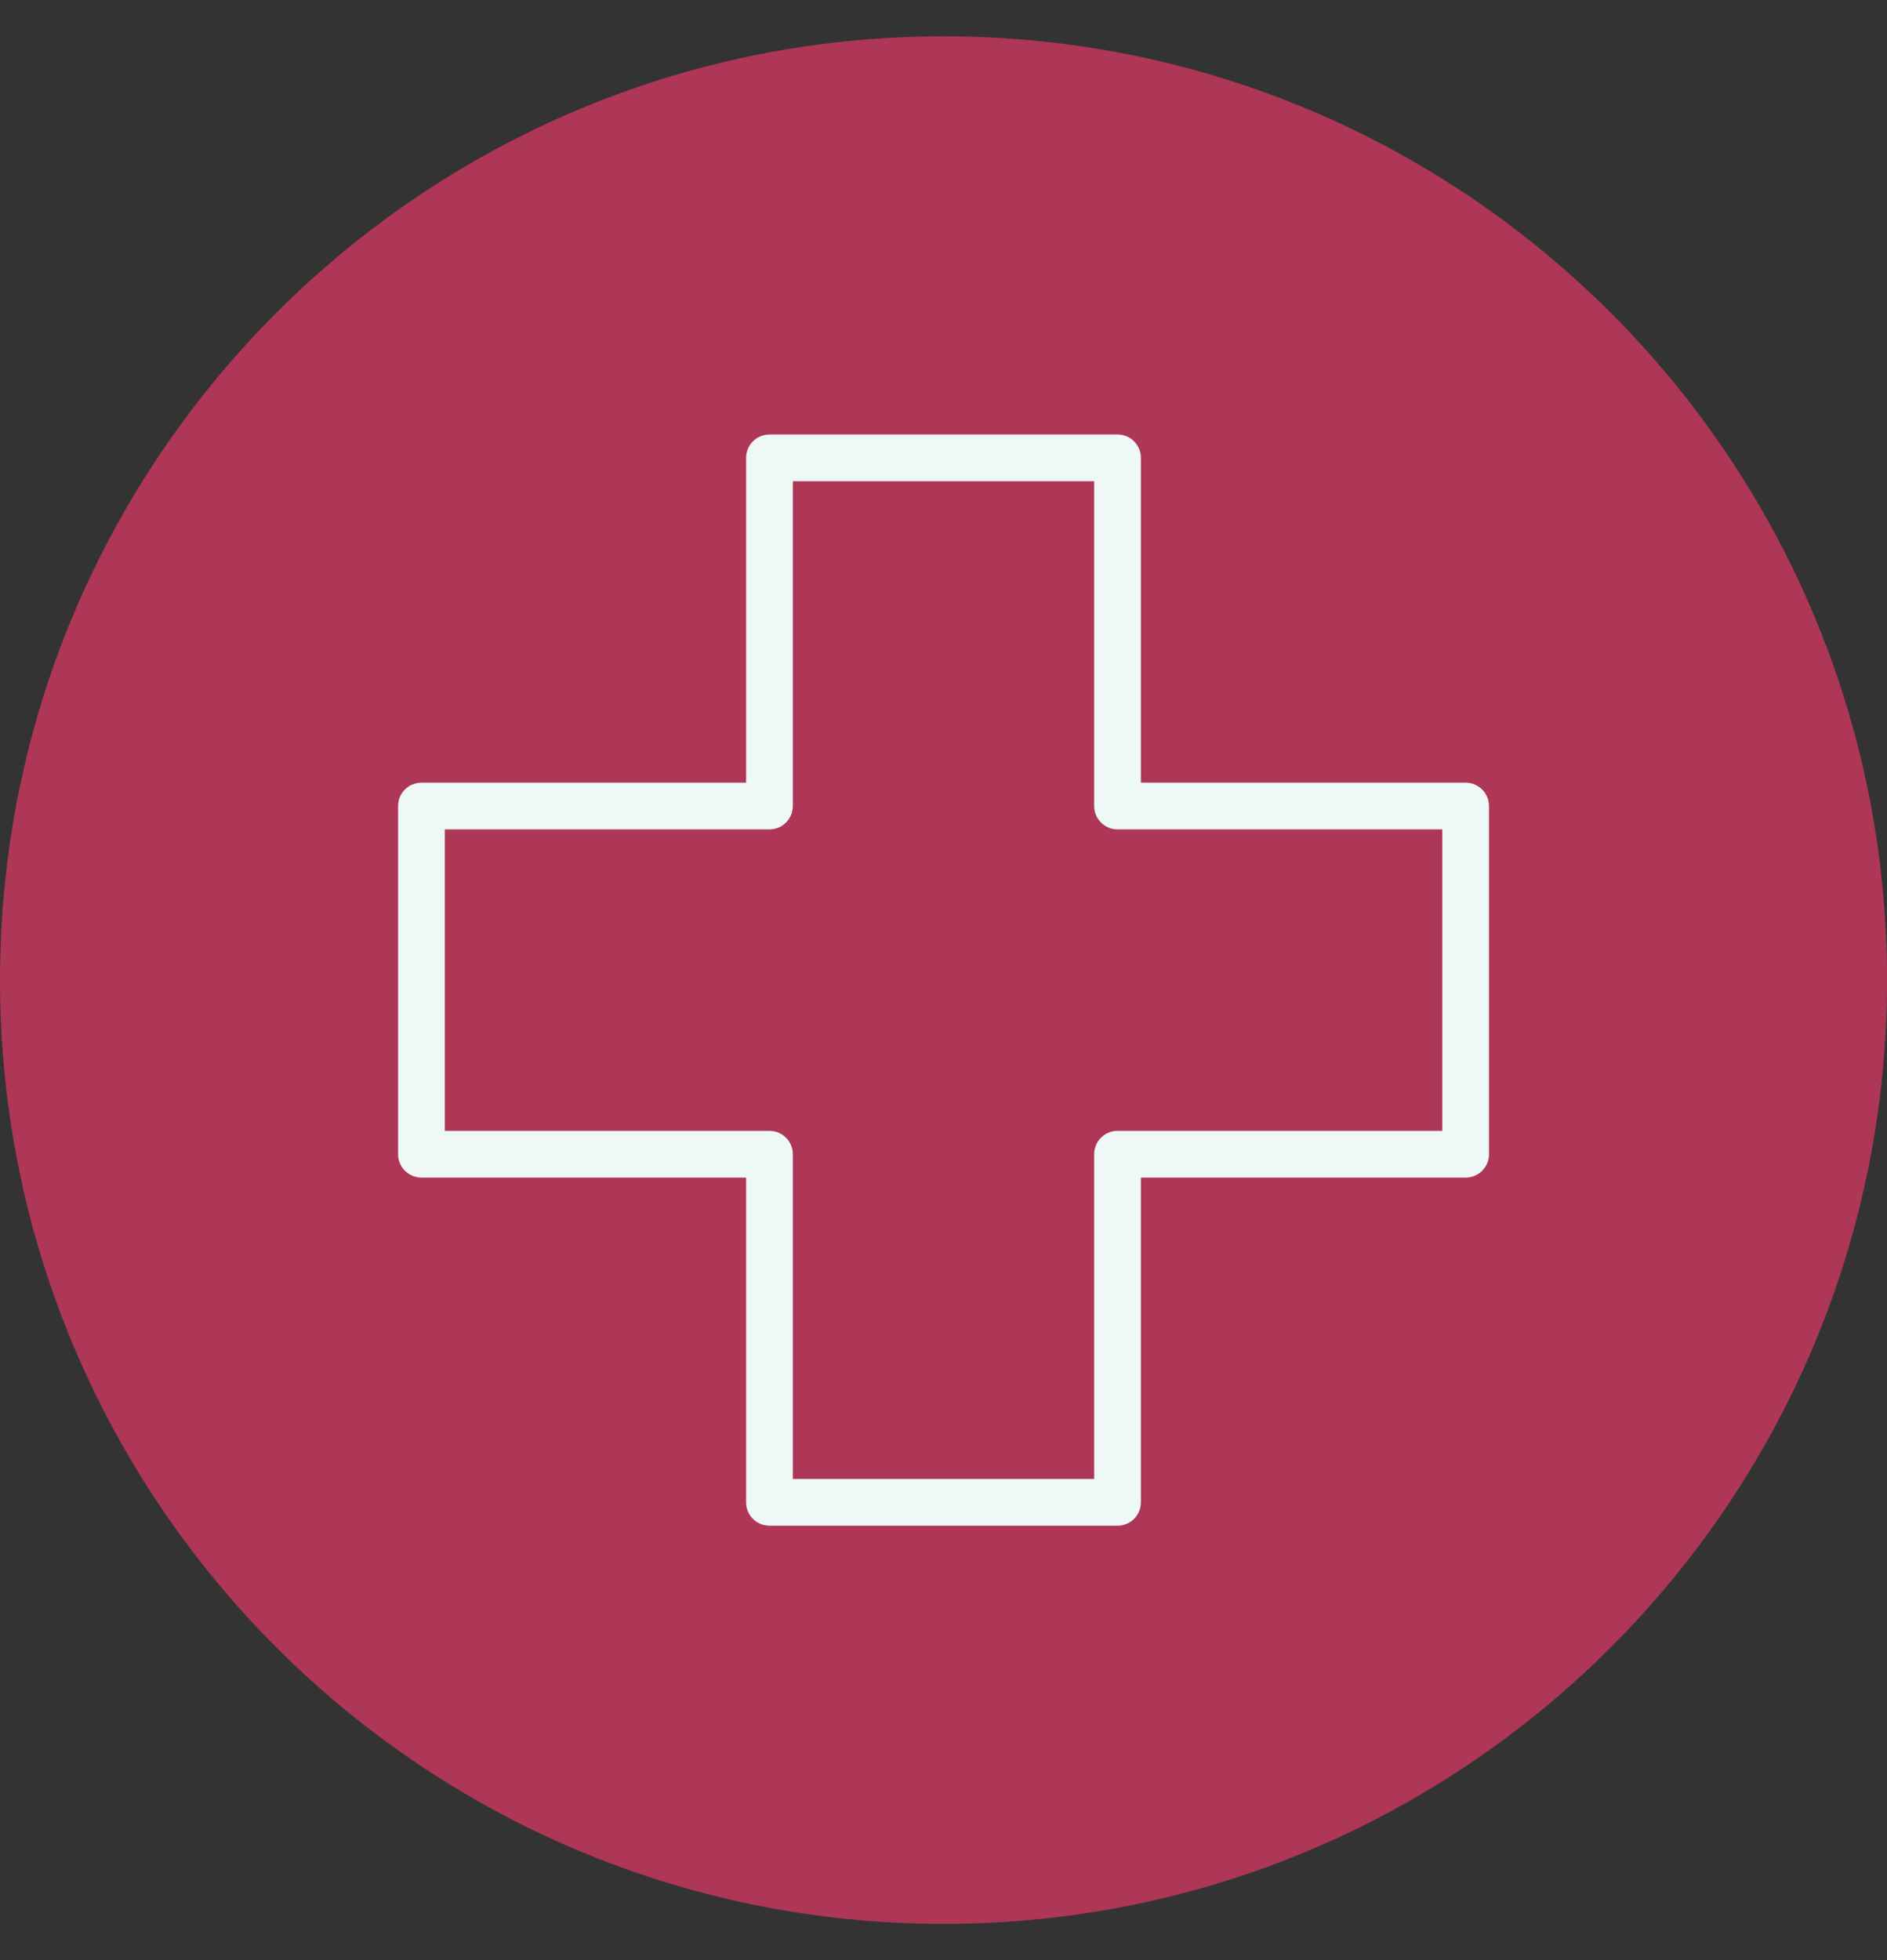
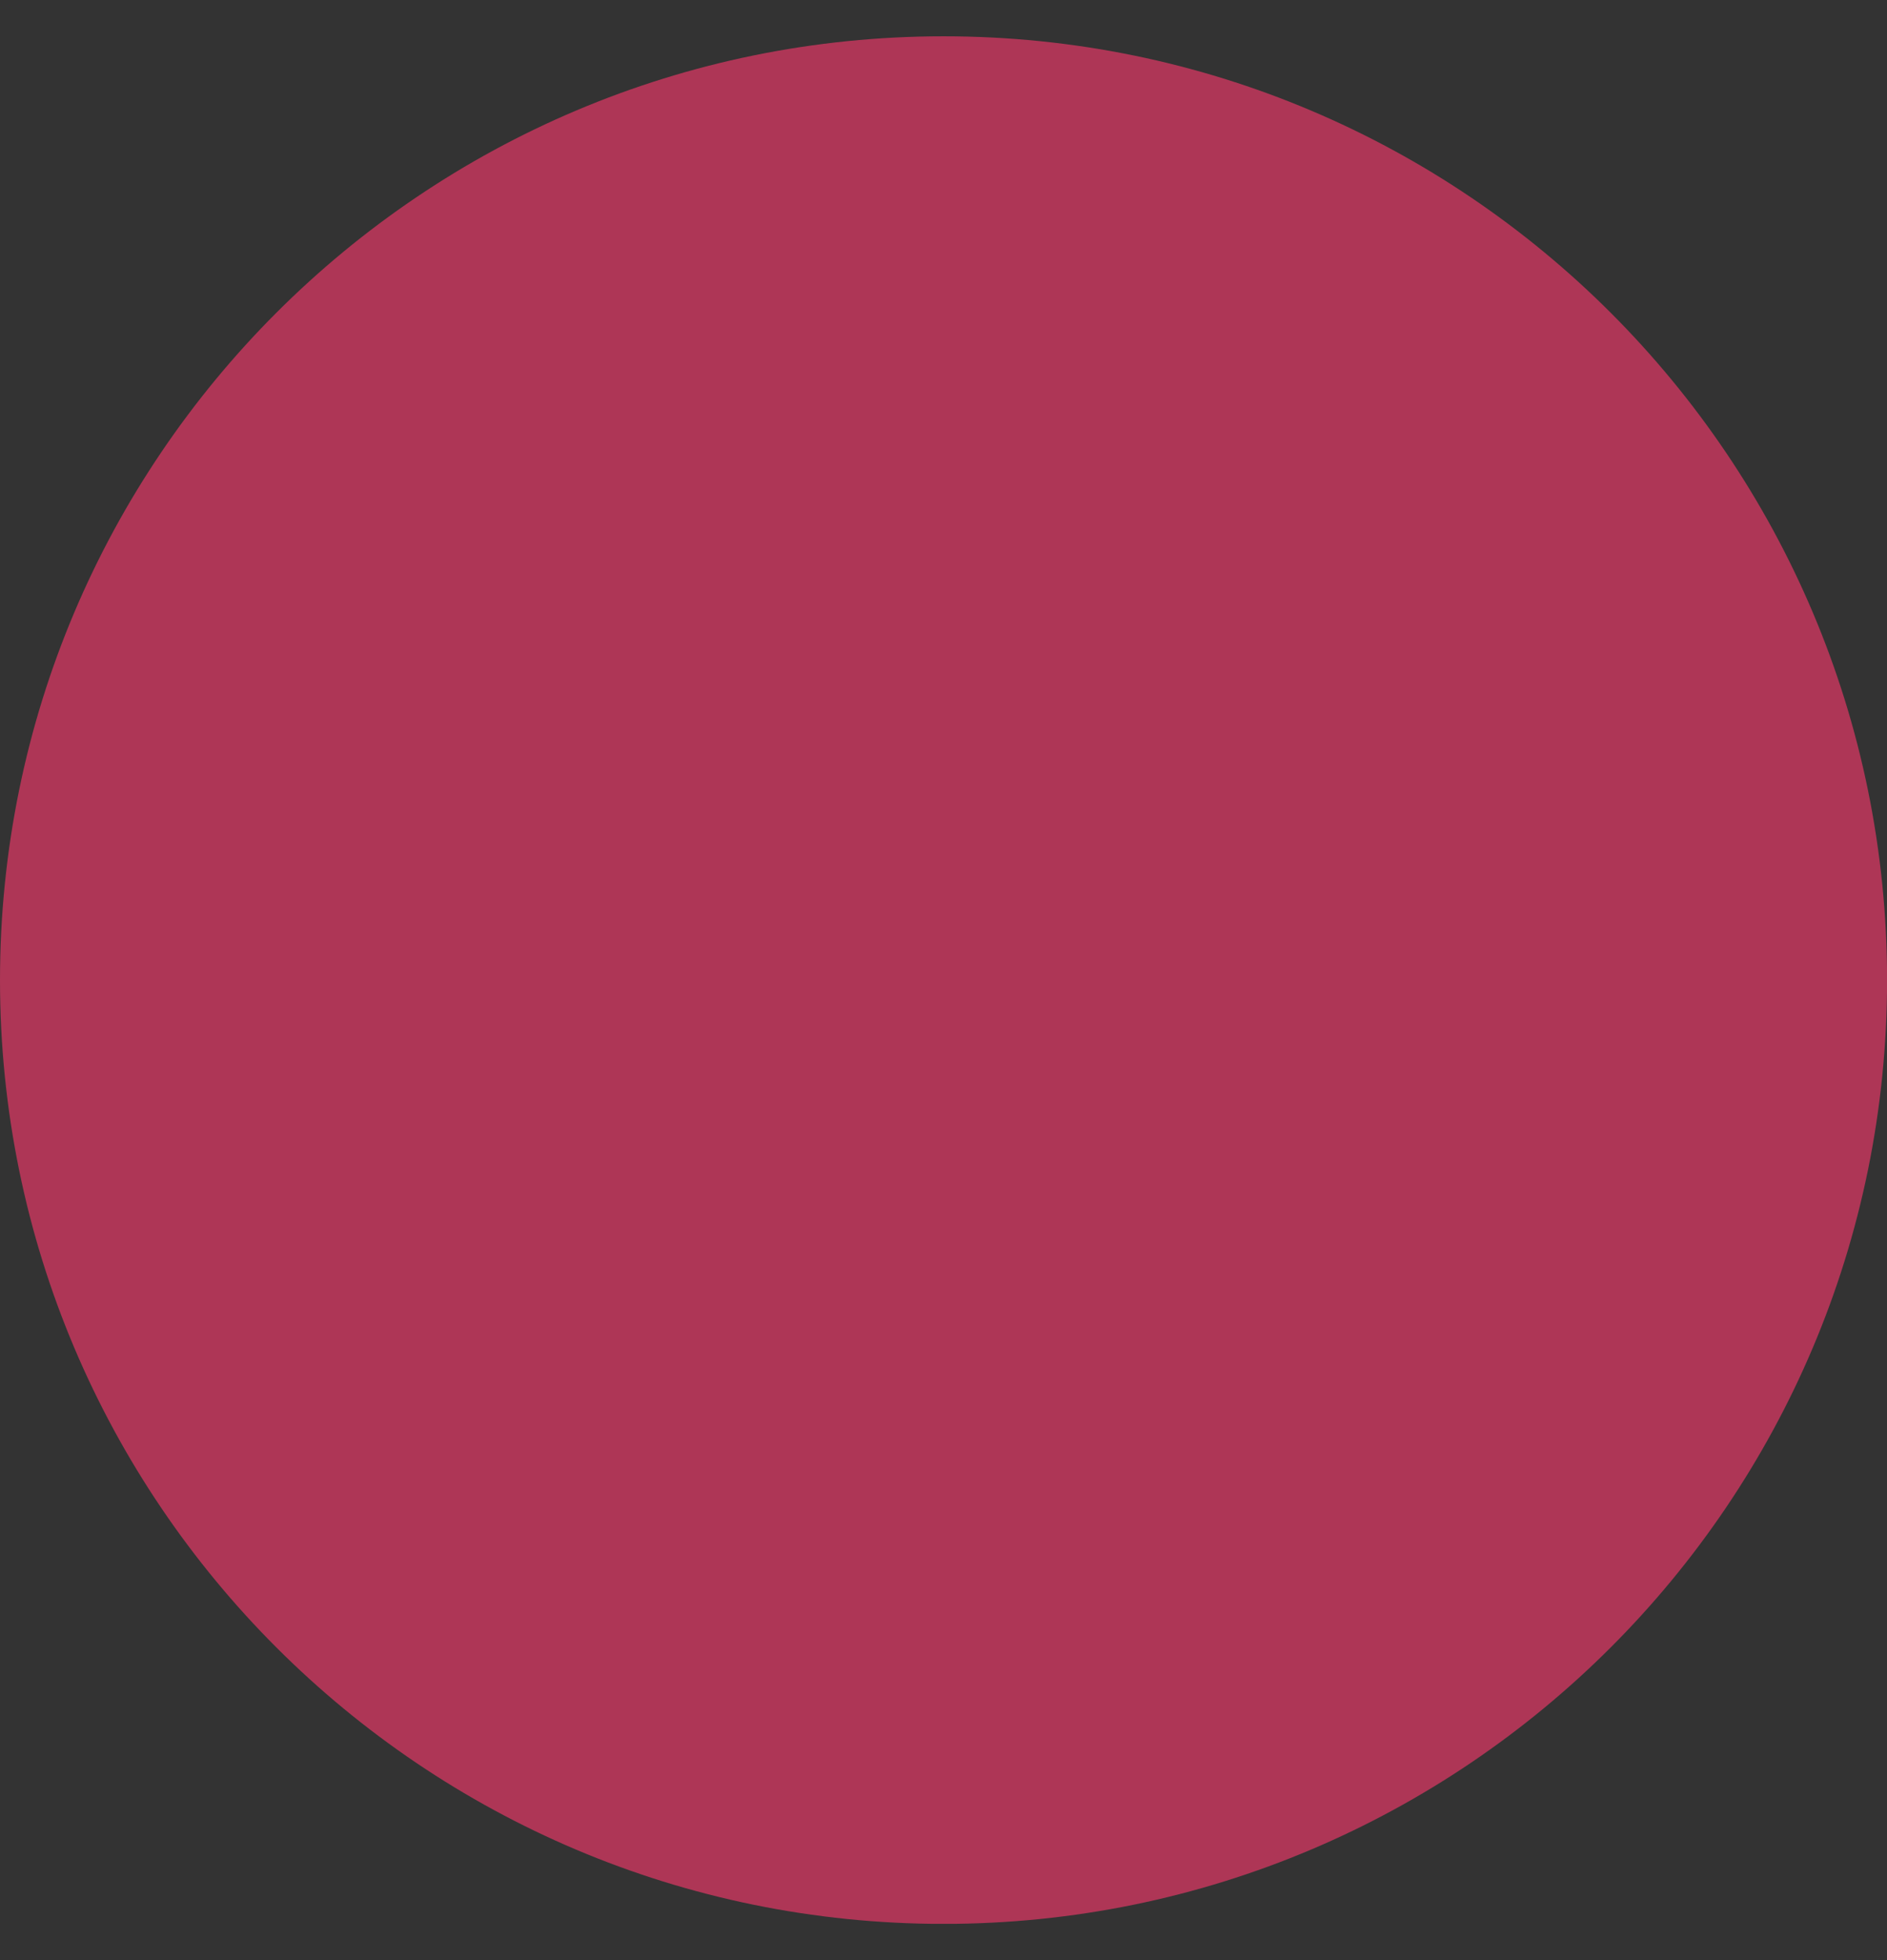
<svg xmlns="http://www.w3.org/2000/svg" width="26" height="27" viewBox="0 0 26 27" fill="none">
  <rect x="0" y="0" width="26" height="27" fill="#333333" stroke="none" />
  <g id="Health &amp; Wellbeing" clip-path="url(#clip0_1355_3704)">
    <path id="Vector" d="M13.001 26.501C20.18 26.501 26.001 20.68 26.001 13.501C26.001 6.321 20.18 0.5 13.001 0.5C5.821 0.5 0 6.321 0 13.501C0 20.68 5.821 26.501 13.001 26.501Z" fill="#AE3656" />
-     <path id="Vector_2" d="M15.398 21.016H10.602C10.424 21.016 10.28 20.872 10.28 20.694V16.221H5.807C5.629 16.221 5.485 16.077 5.485 15.899V11.103C5.485 10.925 5.629 10.781 5.807 10.781H10.28V6.307C10.28 6.129 10.424 5.985 10.602 5.985H15.398C15.576 5.985 15.72 6.129 15.72 6.307V10.781H20.194C20.372 10.781 20.516 10.925 20.516 11.103V15.899C20.516 16.077 20.372 16.221 20.194 16.221H15.72V20.694C15.72 20.872 15.576 21.016 15.398 21.016ZM10.924 20.372H15.076V15.899C15.076 15.721 15.22 15.577 15.398 15.577H19.872V11.425H15.398C15.22 11.425 15.076 11.28 15.076 11.103V6.629H10.924V11.103C10.924 11.28 10.78 11.425 10.602 11.425H6.129V15.577H10.602C10.78 15.577 10.924 15.721 10.924 15.899V20.372Z" fill="#EEF8F7" />
  </g>
  <defs>
    <clipPath id="clip0_1355_3704">
      <rect width="26" height="26" fill="white" transform="translate(0 0.5)" />
    </clipPath>
  </defs>
</svg>